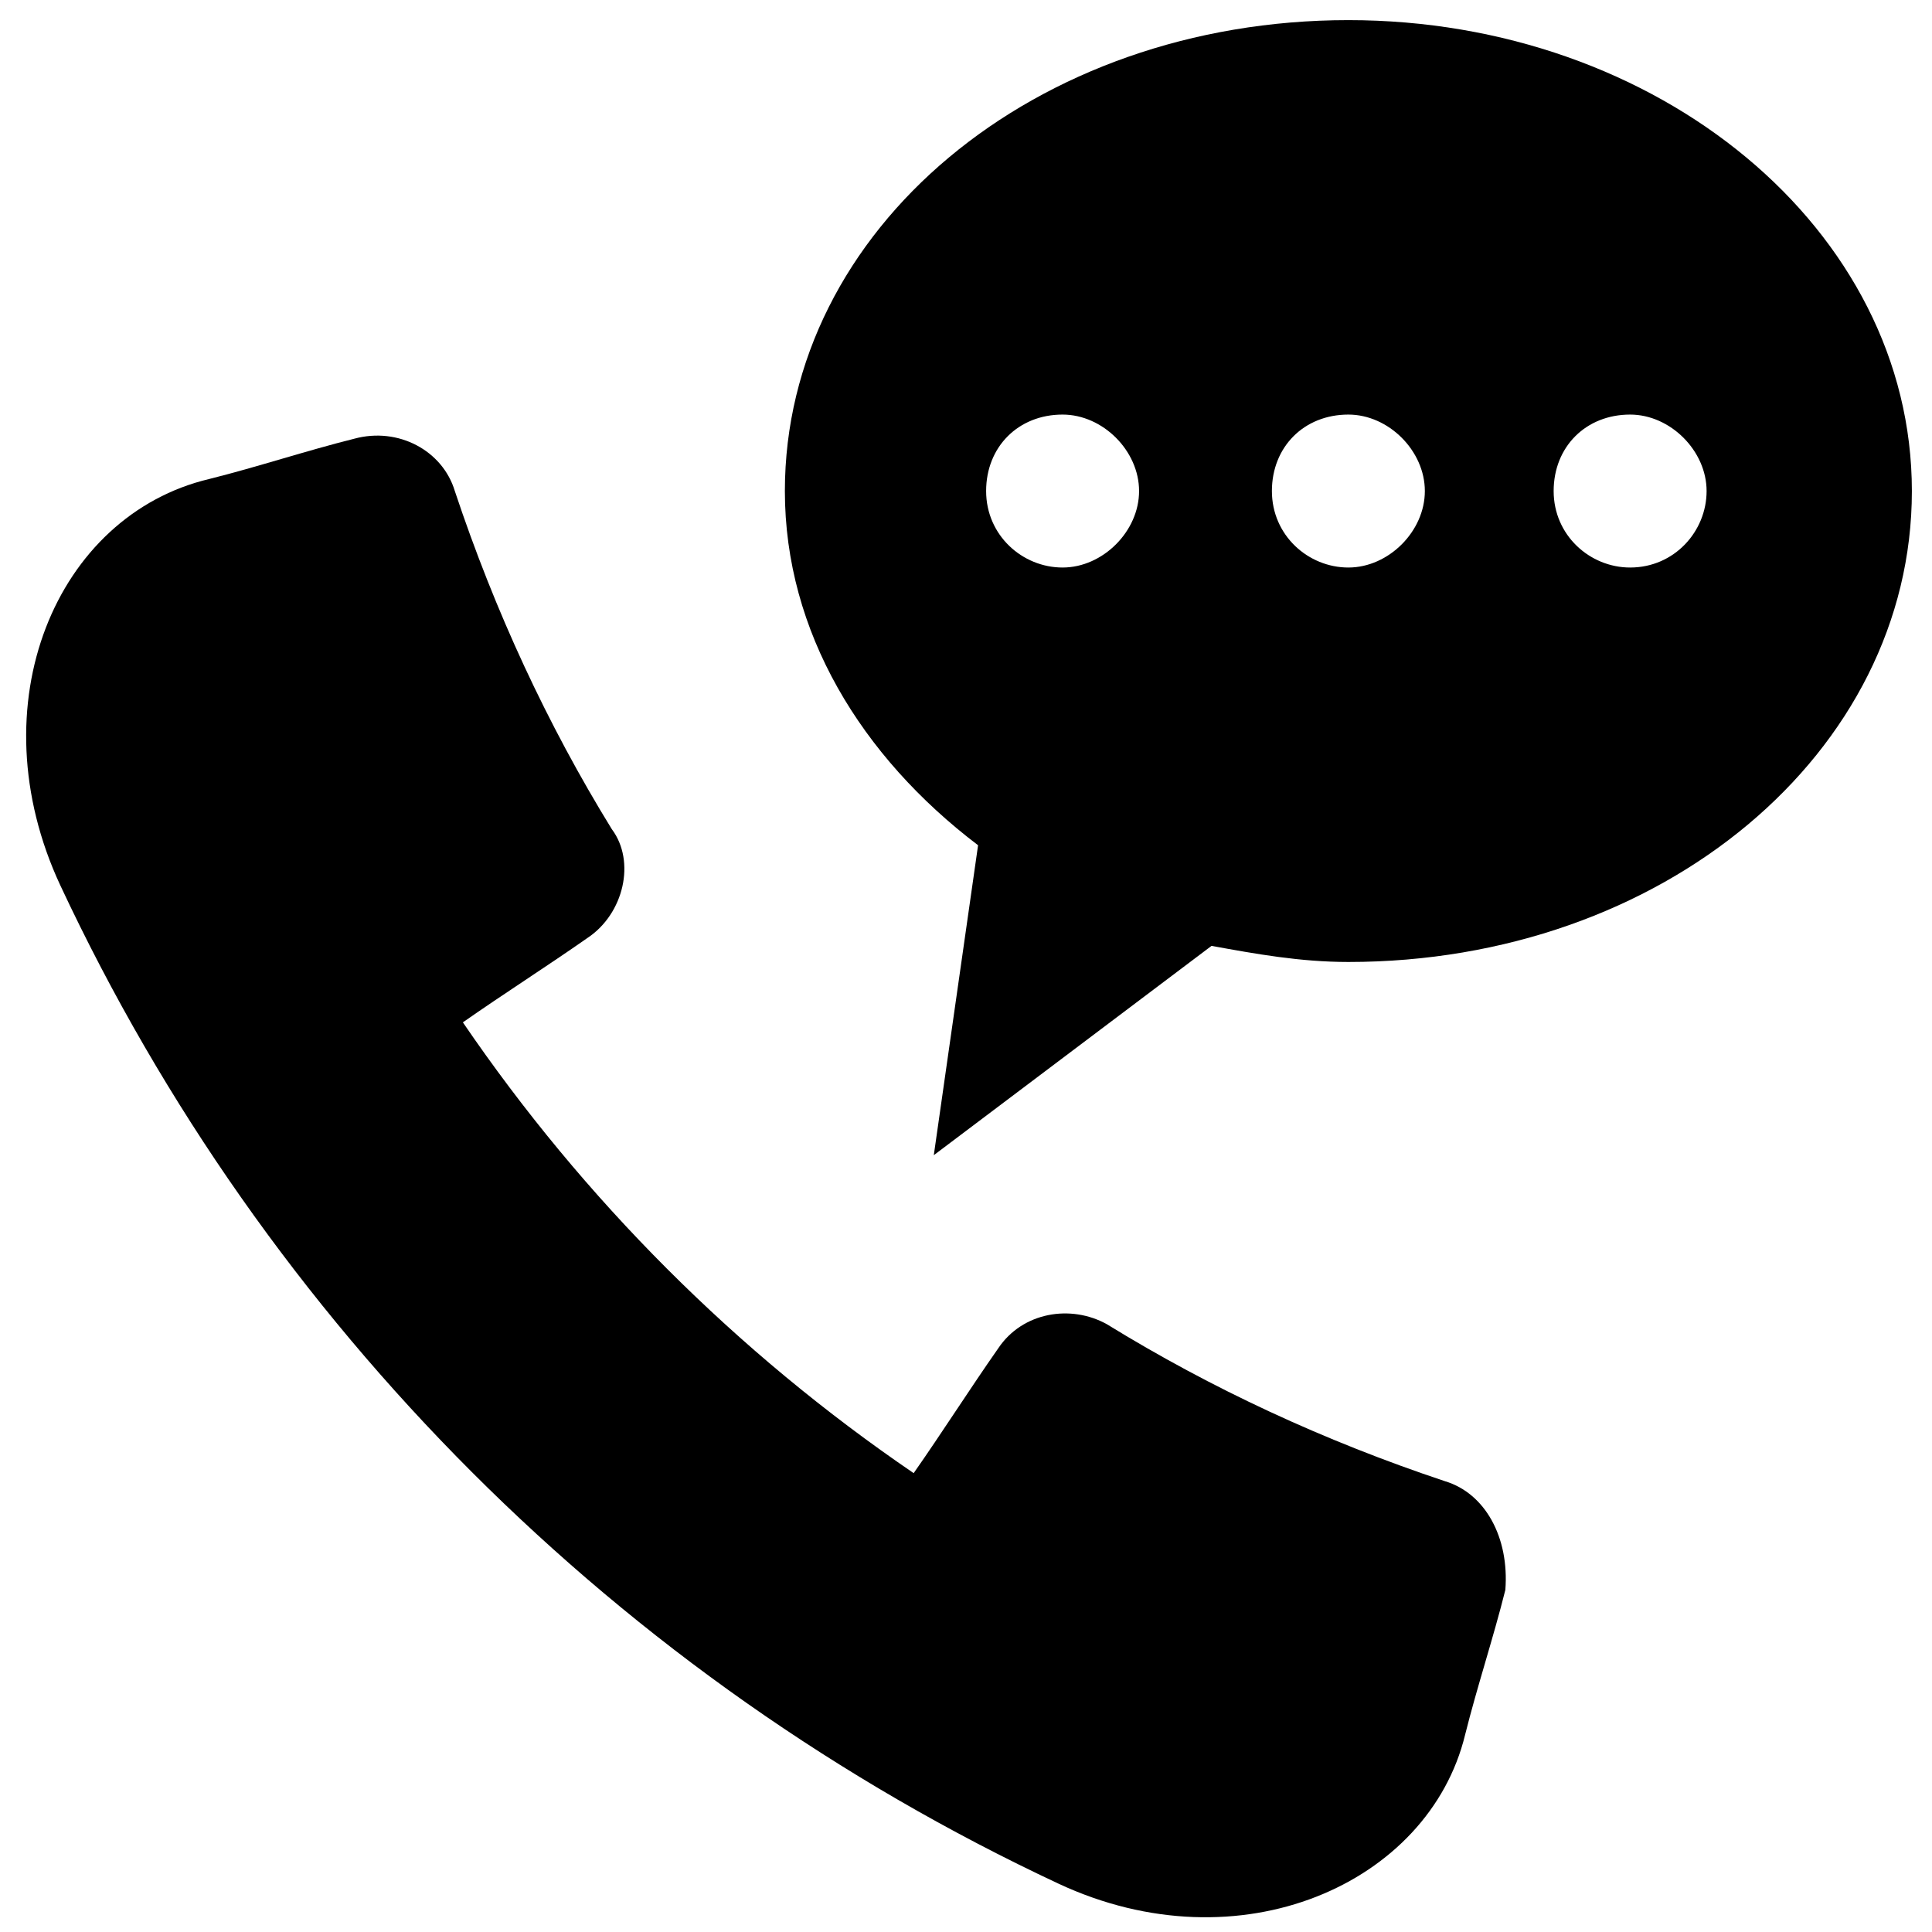
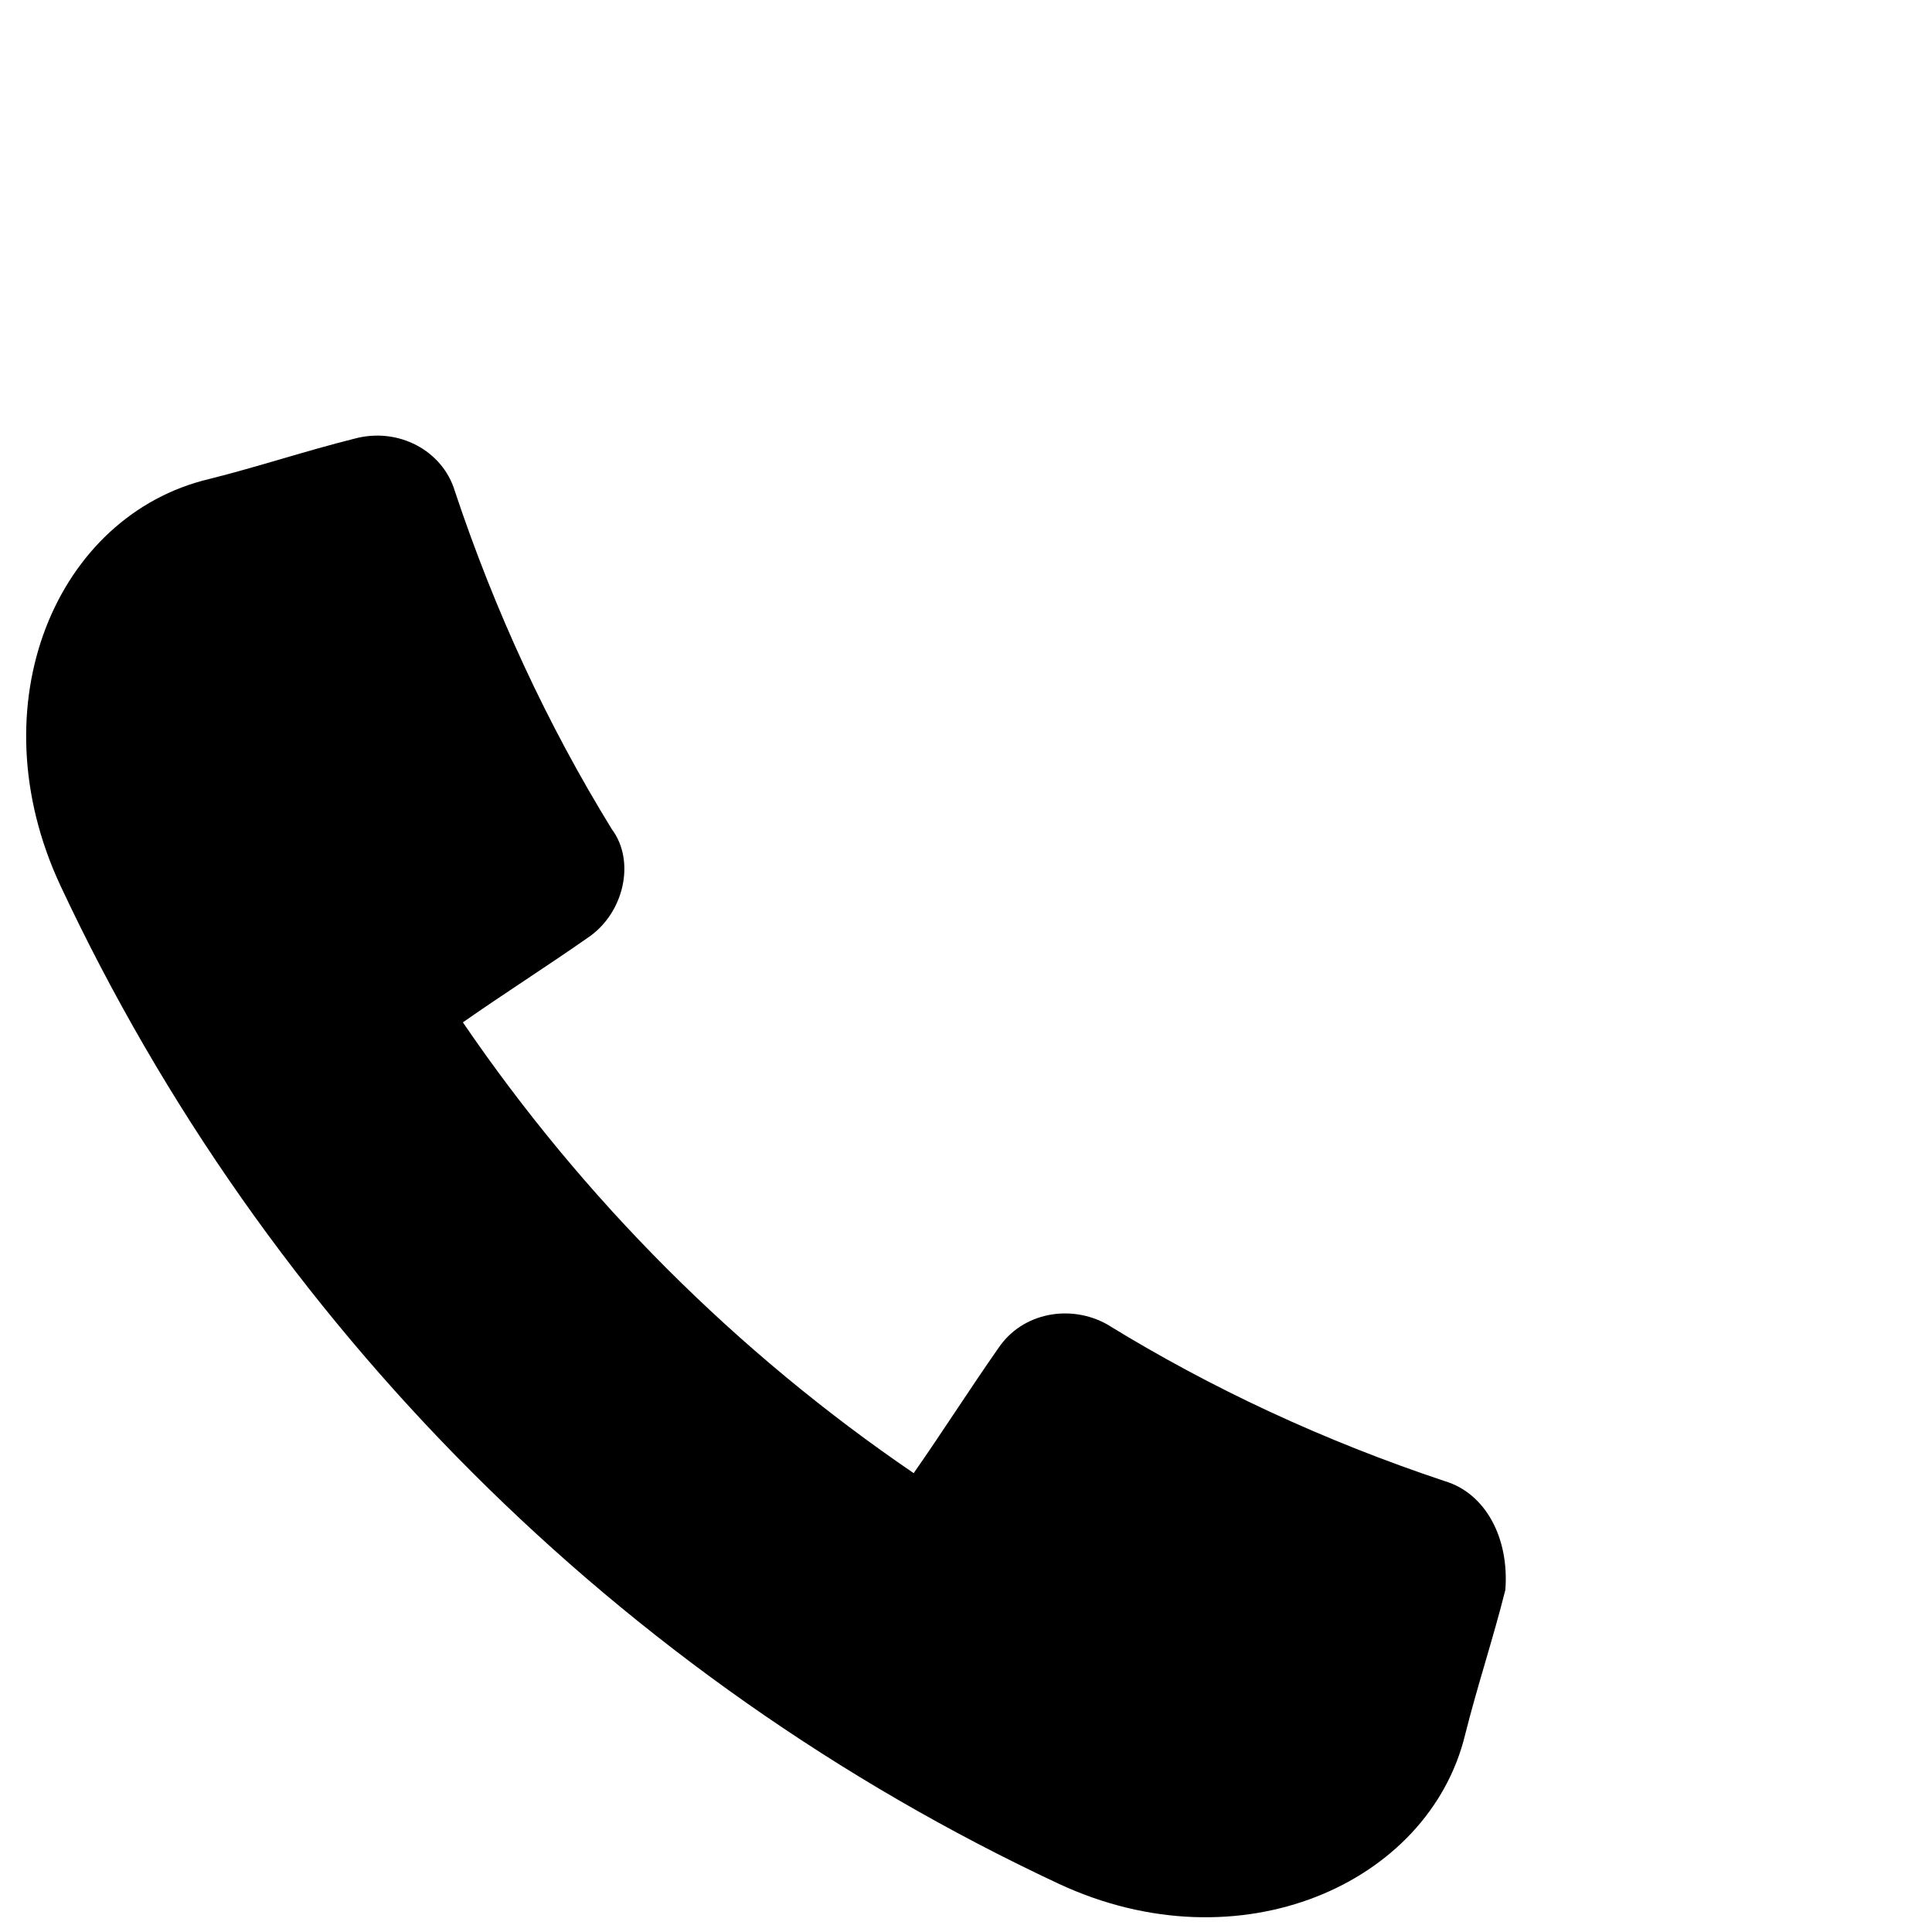
<svg xmlns="http://www.w3.org/2000/svg" id="Layer_1" enable-background="new 0 0 48 48" viewBox="0 0 48 48">
  <g>
    <path d="m35.9 36.8c-3-1-5.8-2.3-8.4-3.9-.9-.5-2.1-.3-2.7.6-.7 1-1.4 2.1-2.1 3.1-4.4-3-8.2-6.8-11.2-11.2 1-.7 2.1-1.4 3.1-2.1.9-.6 1.2-1.9.6-2.7-1.6-2.6-2.9-5.4-3.9-8.4-.3-1-1.4-1.6-2.5-1.3-1.2.3-2.4.7-3.6 1-3.8.9-5.8 5.6-3.7 10.1 5.1 10.9 13.9 19.7 24.8 24.8 4.5 2.1 9.2 0 10.1-3.7.3-1.2.7-2.4 1-3.6.1-1.3-.5-2.4-1.5-2.7z" />
-     <path d="m33.5.5c-7.8 0-14 5.2-14 11.7 0 3.5 1.9 6.6 4.8 8.8l-1.1 7.7 6.9-5.2c1.1.2 2.2.4 3.4.4 7.8 0 14-5.2 14-11.7s-6.3-11.7-14-11.7zm-7.1 13.6c-1 0-1.9-.8-1.9-1.9s.8-1.9 1.9-1.9c1 0 1.9.9 1.9 1.9s-.9 1.9-1.9 1.9zm7.1 0c-1 0-1.9-.8-1.9-1.9s.8-1.9 1.9-1.9c1 0 1.9.9 1.9 1.9s-.9 1.9-1.9 1.9zm7 0c-1 0-1.9-.8-1.9-1.9s.8-1.9 1.9-1.9c1 0 1.9.9 1.9 1.9s-.8 1.9-1.9 1.9z" />
  </g>
</svg>